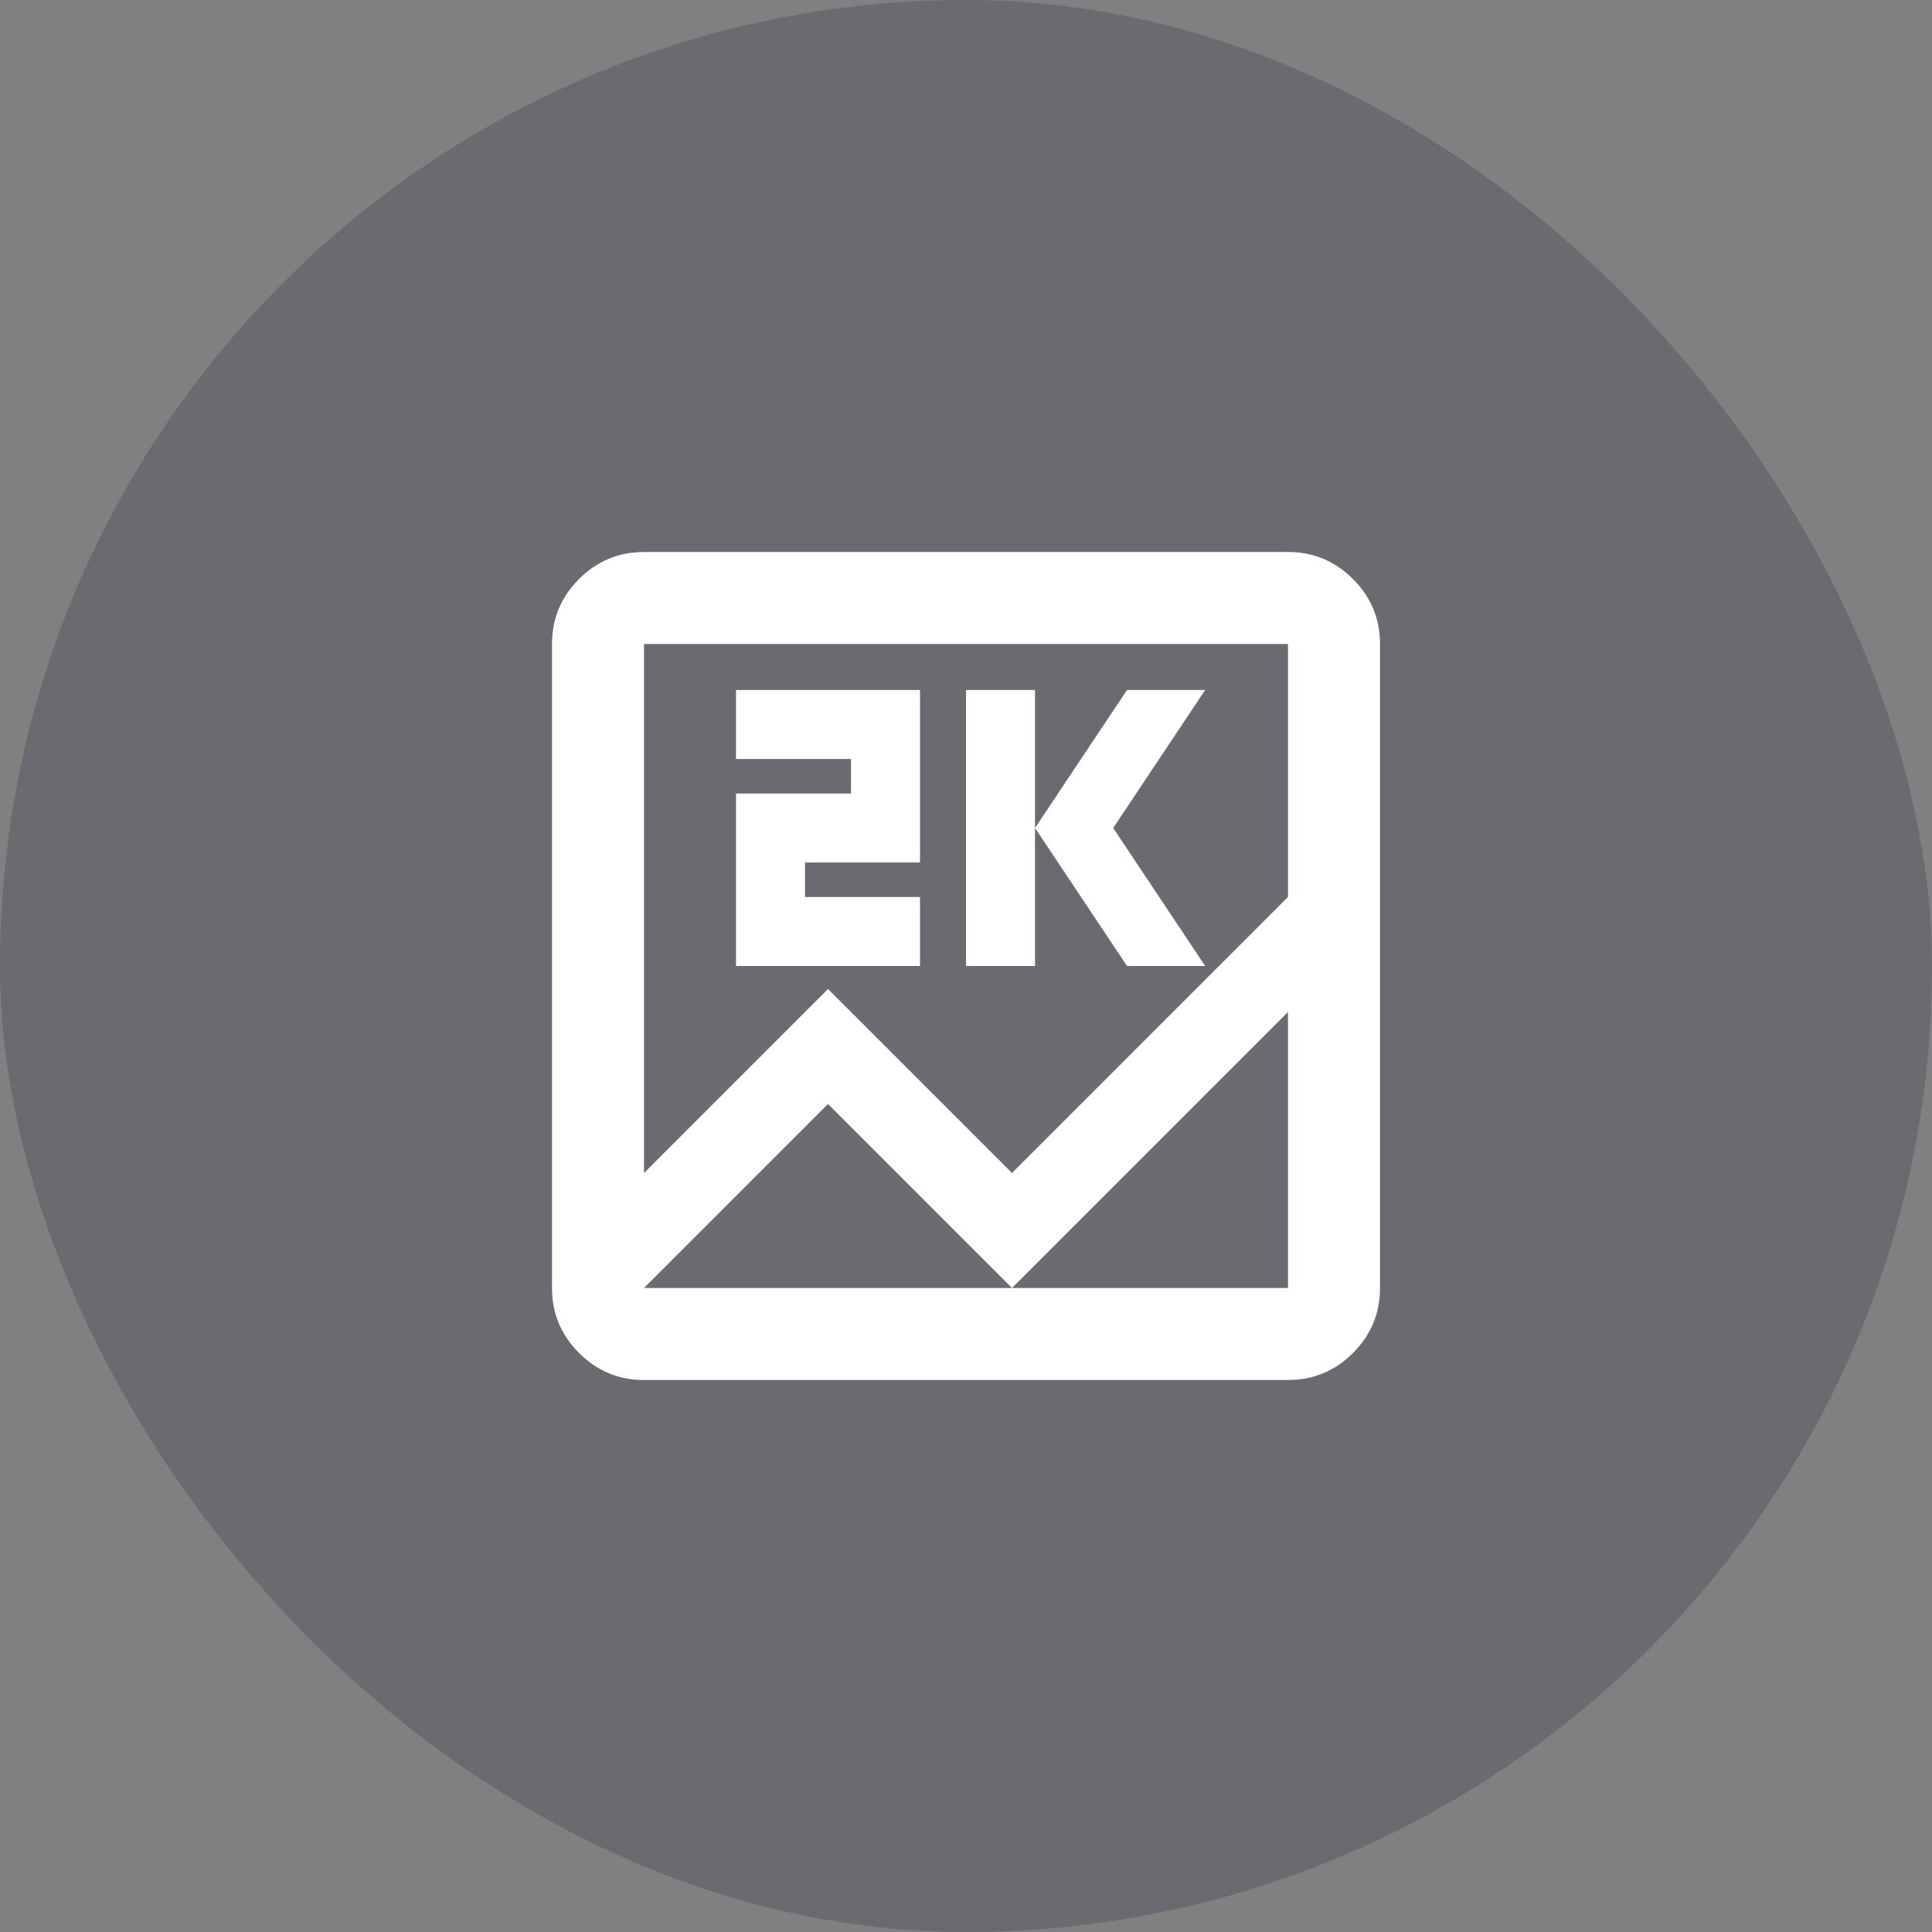
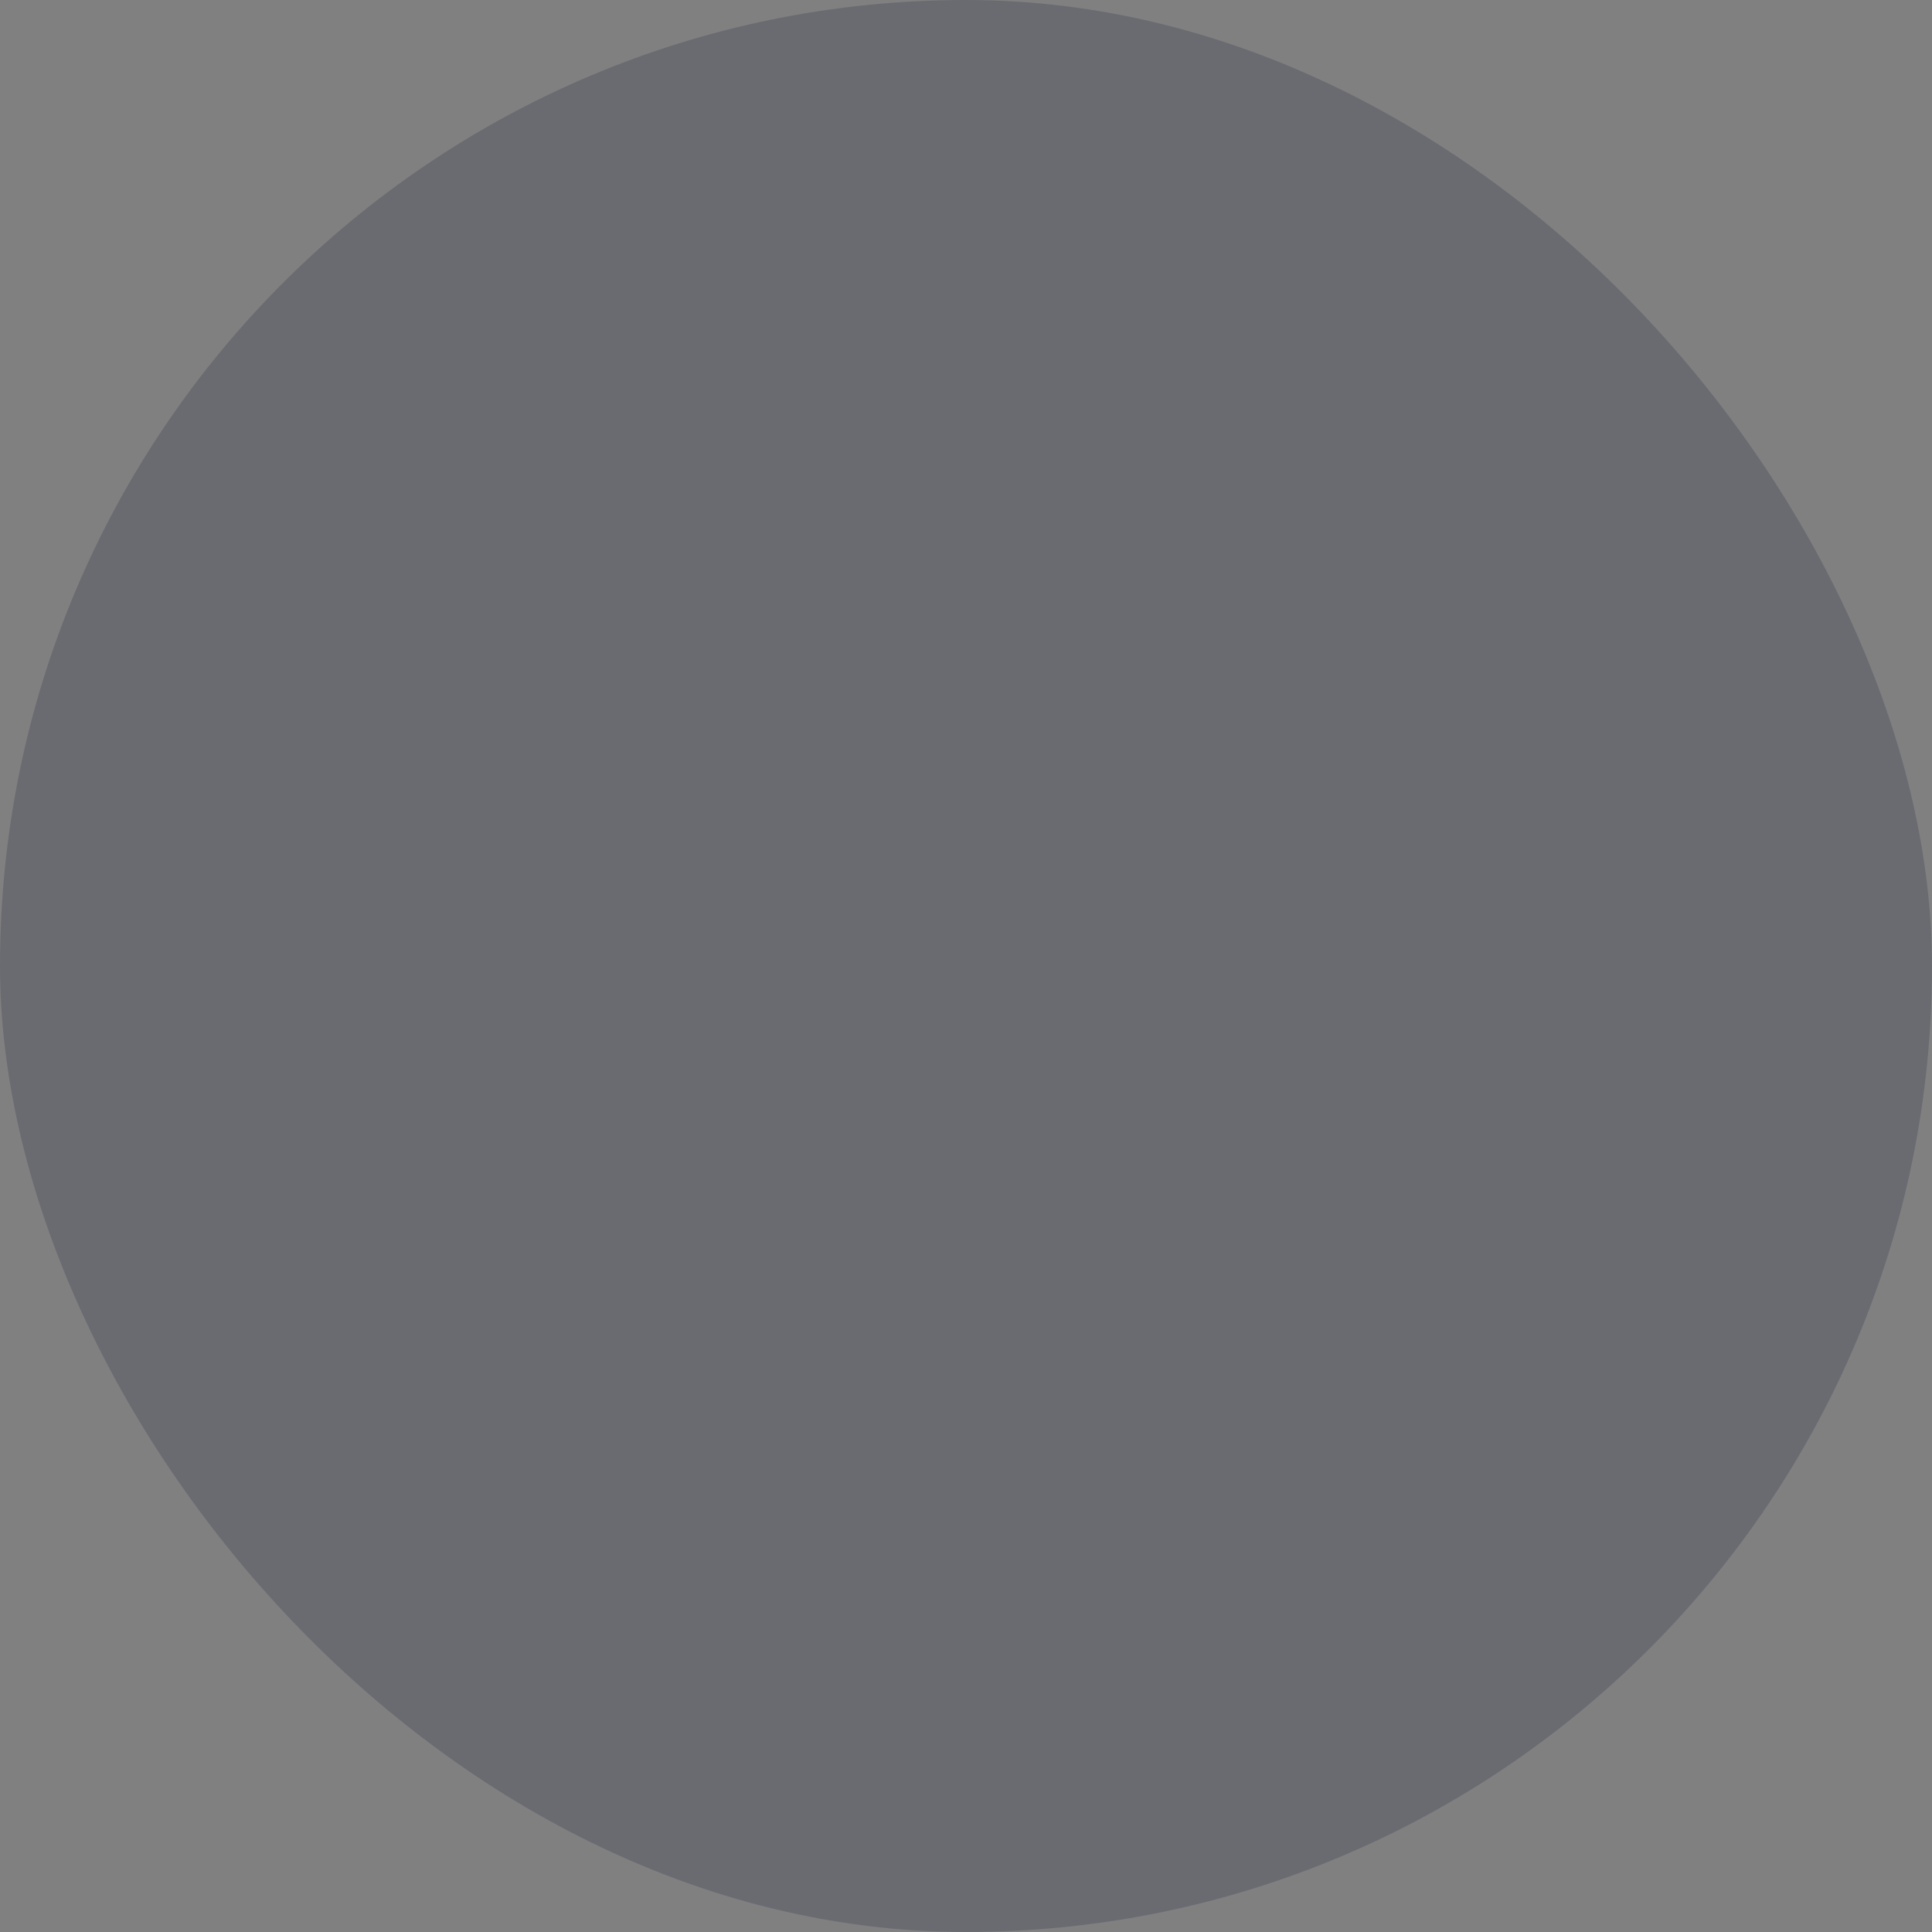
<svg xmlns="http://www.w3.org/2000/svg" width="56" height="56" viewBox="0 0 56 56" fill="none">
  <rect x="0" y="0" width="56" height="56" fill="#808080" stroke="none" />
  <rect width="56" height="56" rx="28" fill="#141B38" fill-opacity="0.2" />
-   <path d="M18.667 40C17.933 40 17.306 39.739 16.783 39.217C16.261 38.694 16 38.067 16 37.333V18.667C16 17.933 16.261 17.306 16.783 16.783C17.306 16.261 17.933 16 18.667 16H37.333C38.067 16 38.694 16.261 39.217 16.783C39.739 17.306 40 17.933 40 18.667V37.333C40 38.067 39.739 38.694 39.217 39.217C38.694 39.739 38.067 40 37.333 40H18.667ZM24 28.667L29.333 34L37.333 26V18.667H18.667V34L24 28.667ZM28 28V20H30V28H28ZM32.667 28L30 24L32.667 20H34.933L32.267 24L34.933 28H32.667ZM21.333 28V23H24.667V22H21.333V20H26.667V25H23.333V26H26.667V28H21.333ZM24 32L18.667 37.333H37.333V29.333L29.333 37.333L24 32Z" fill="white" />
</svg>